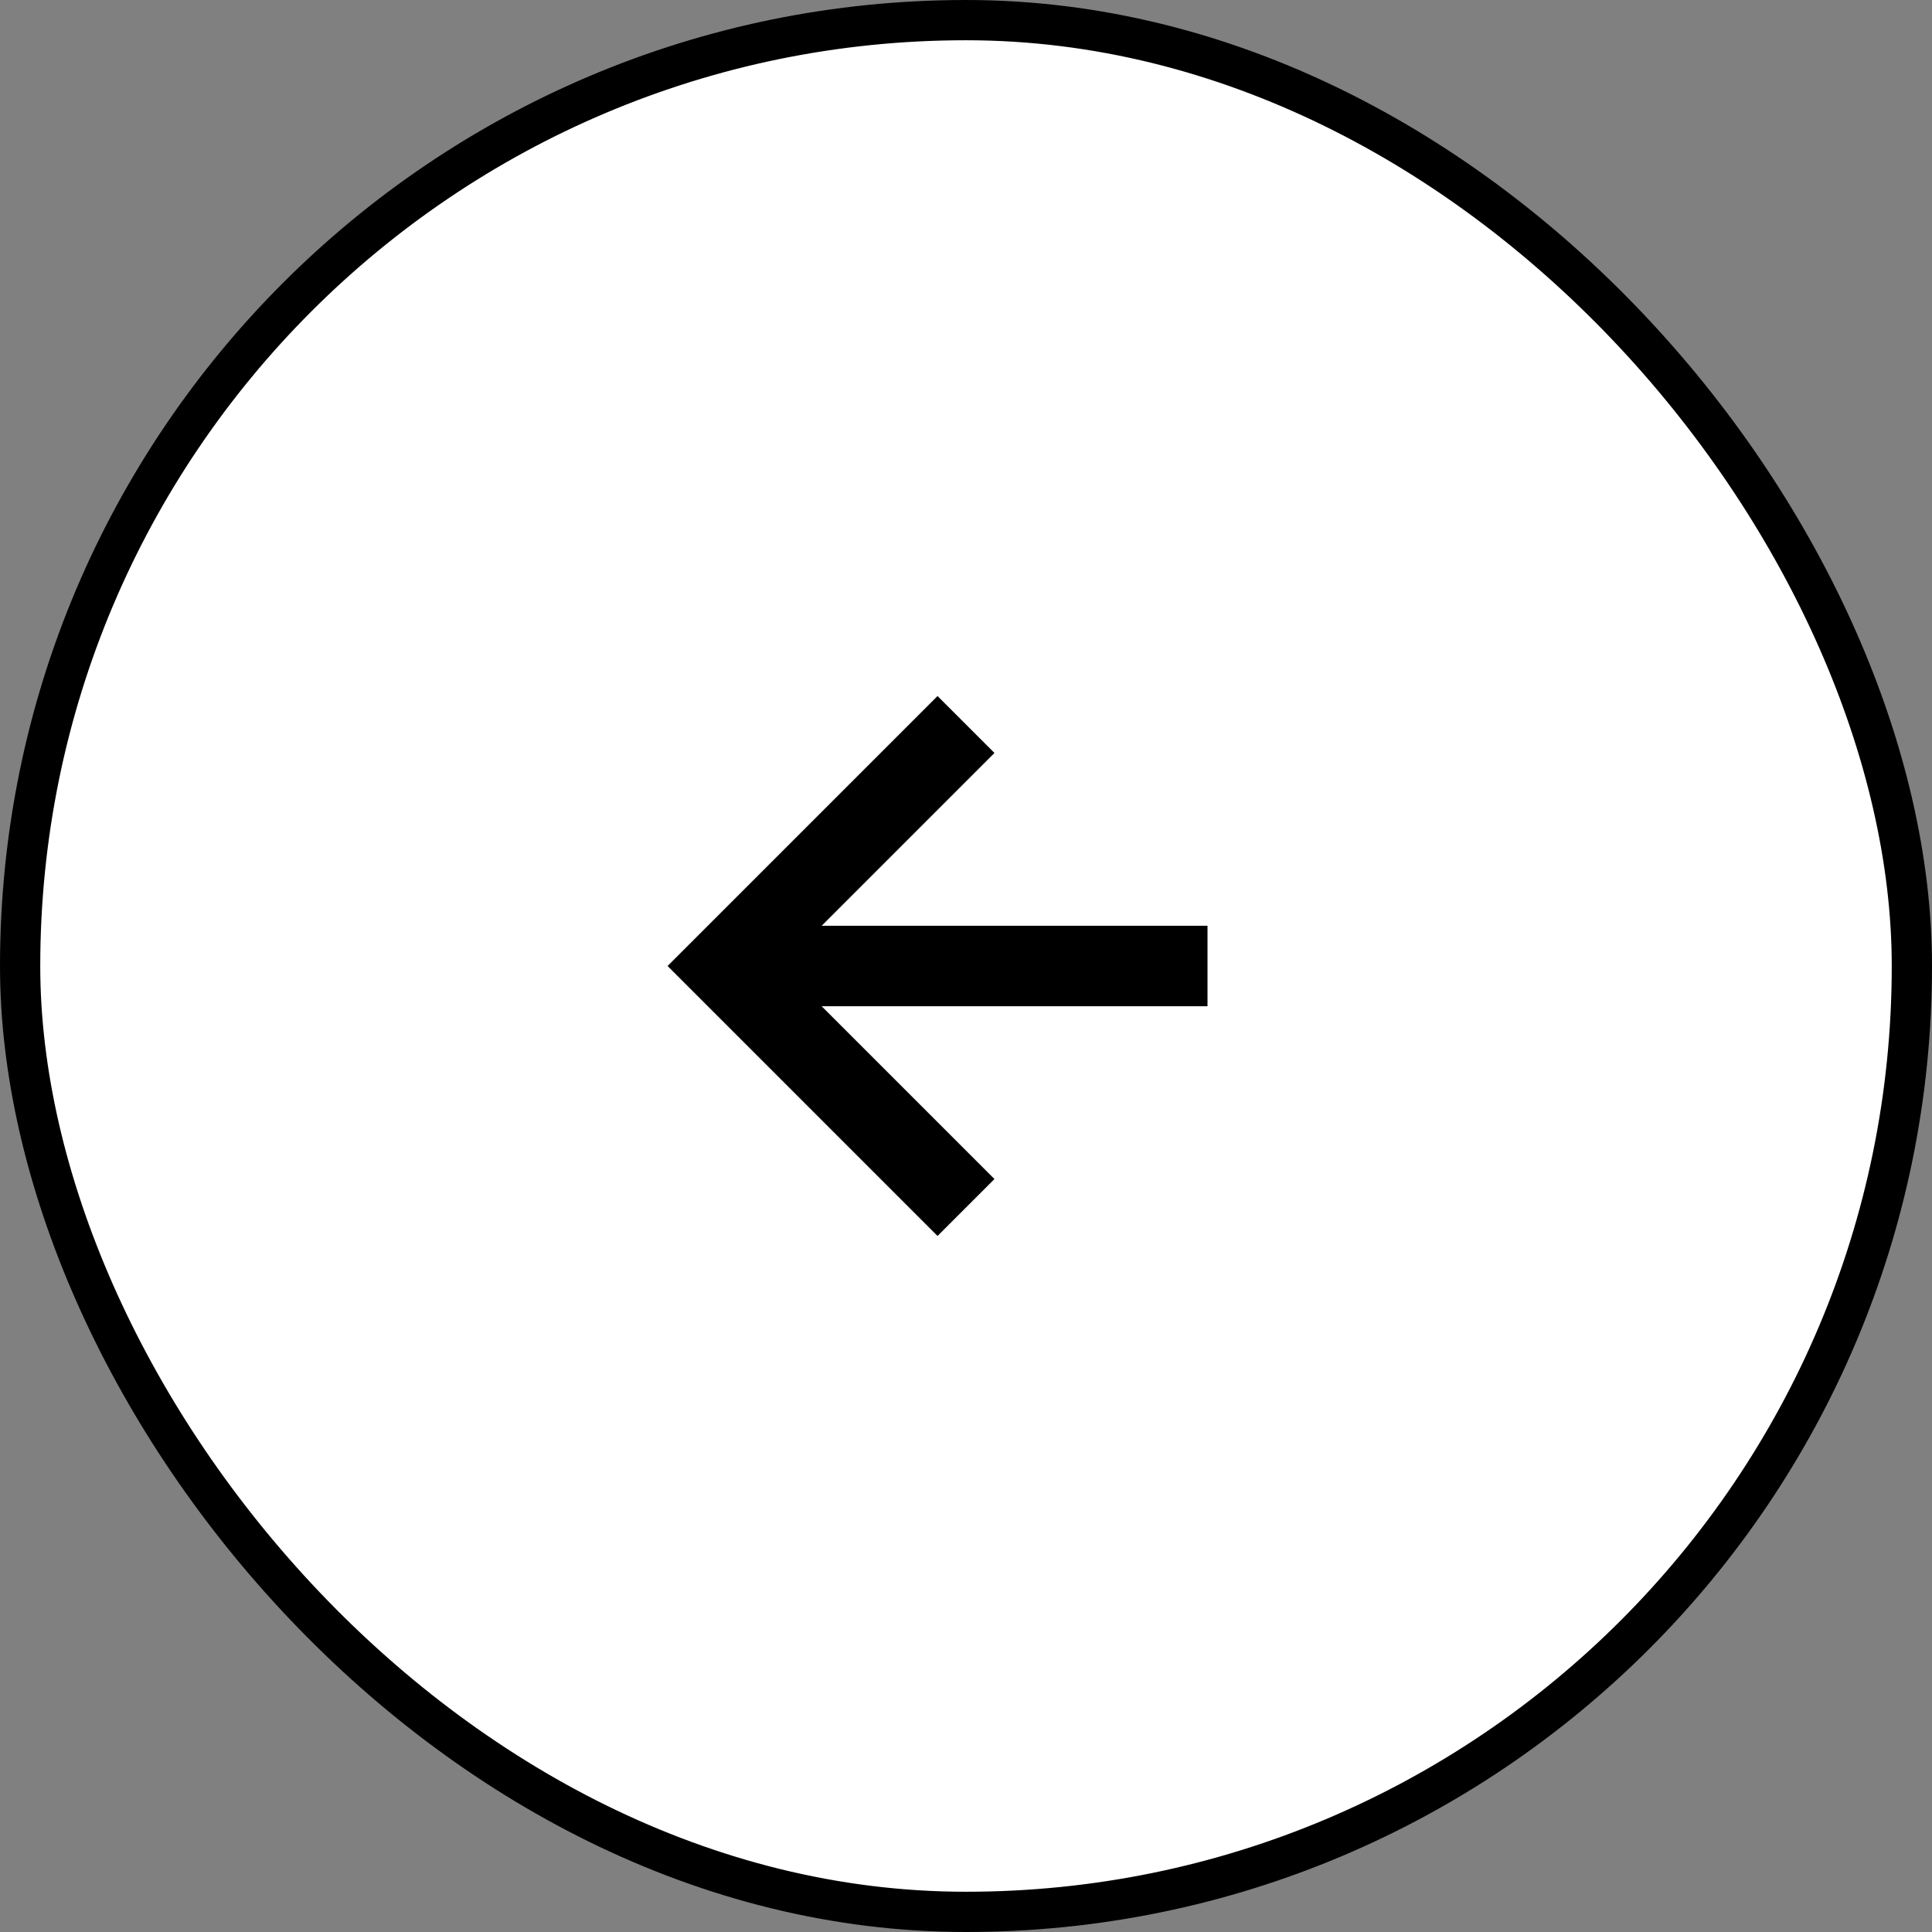
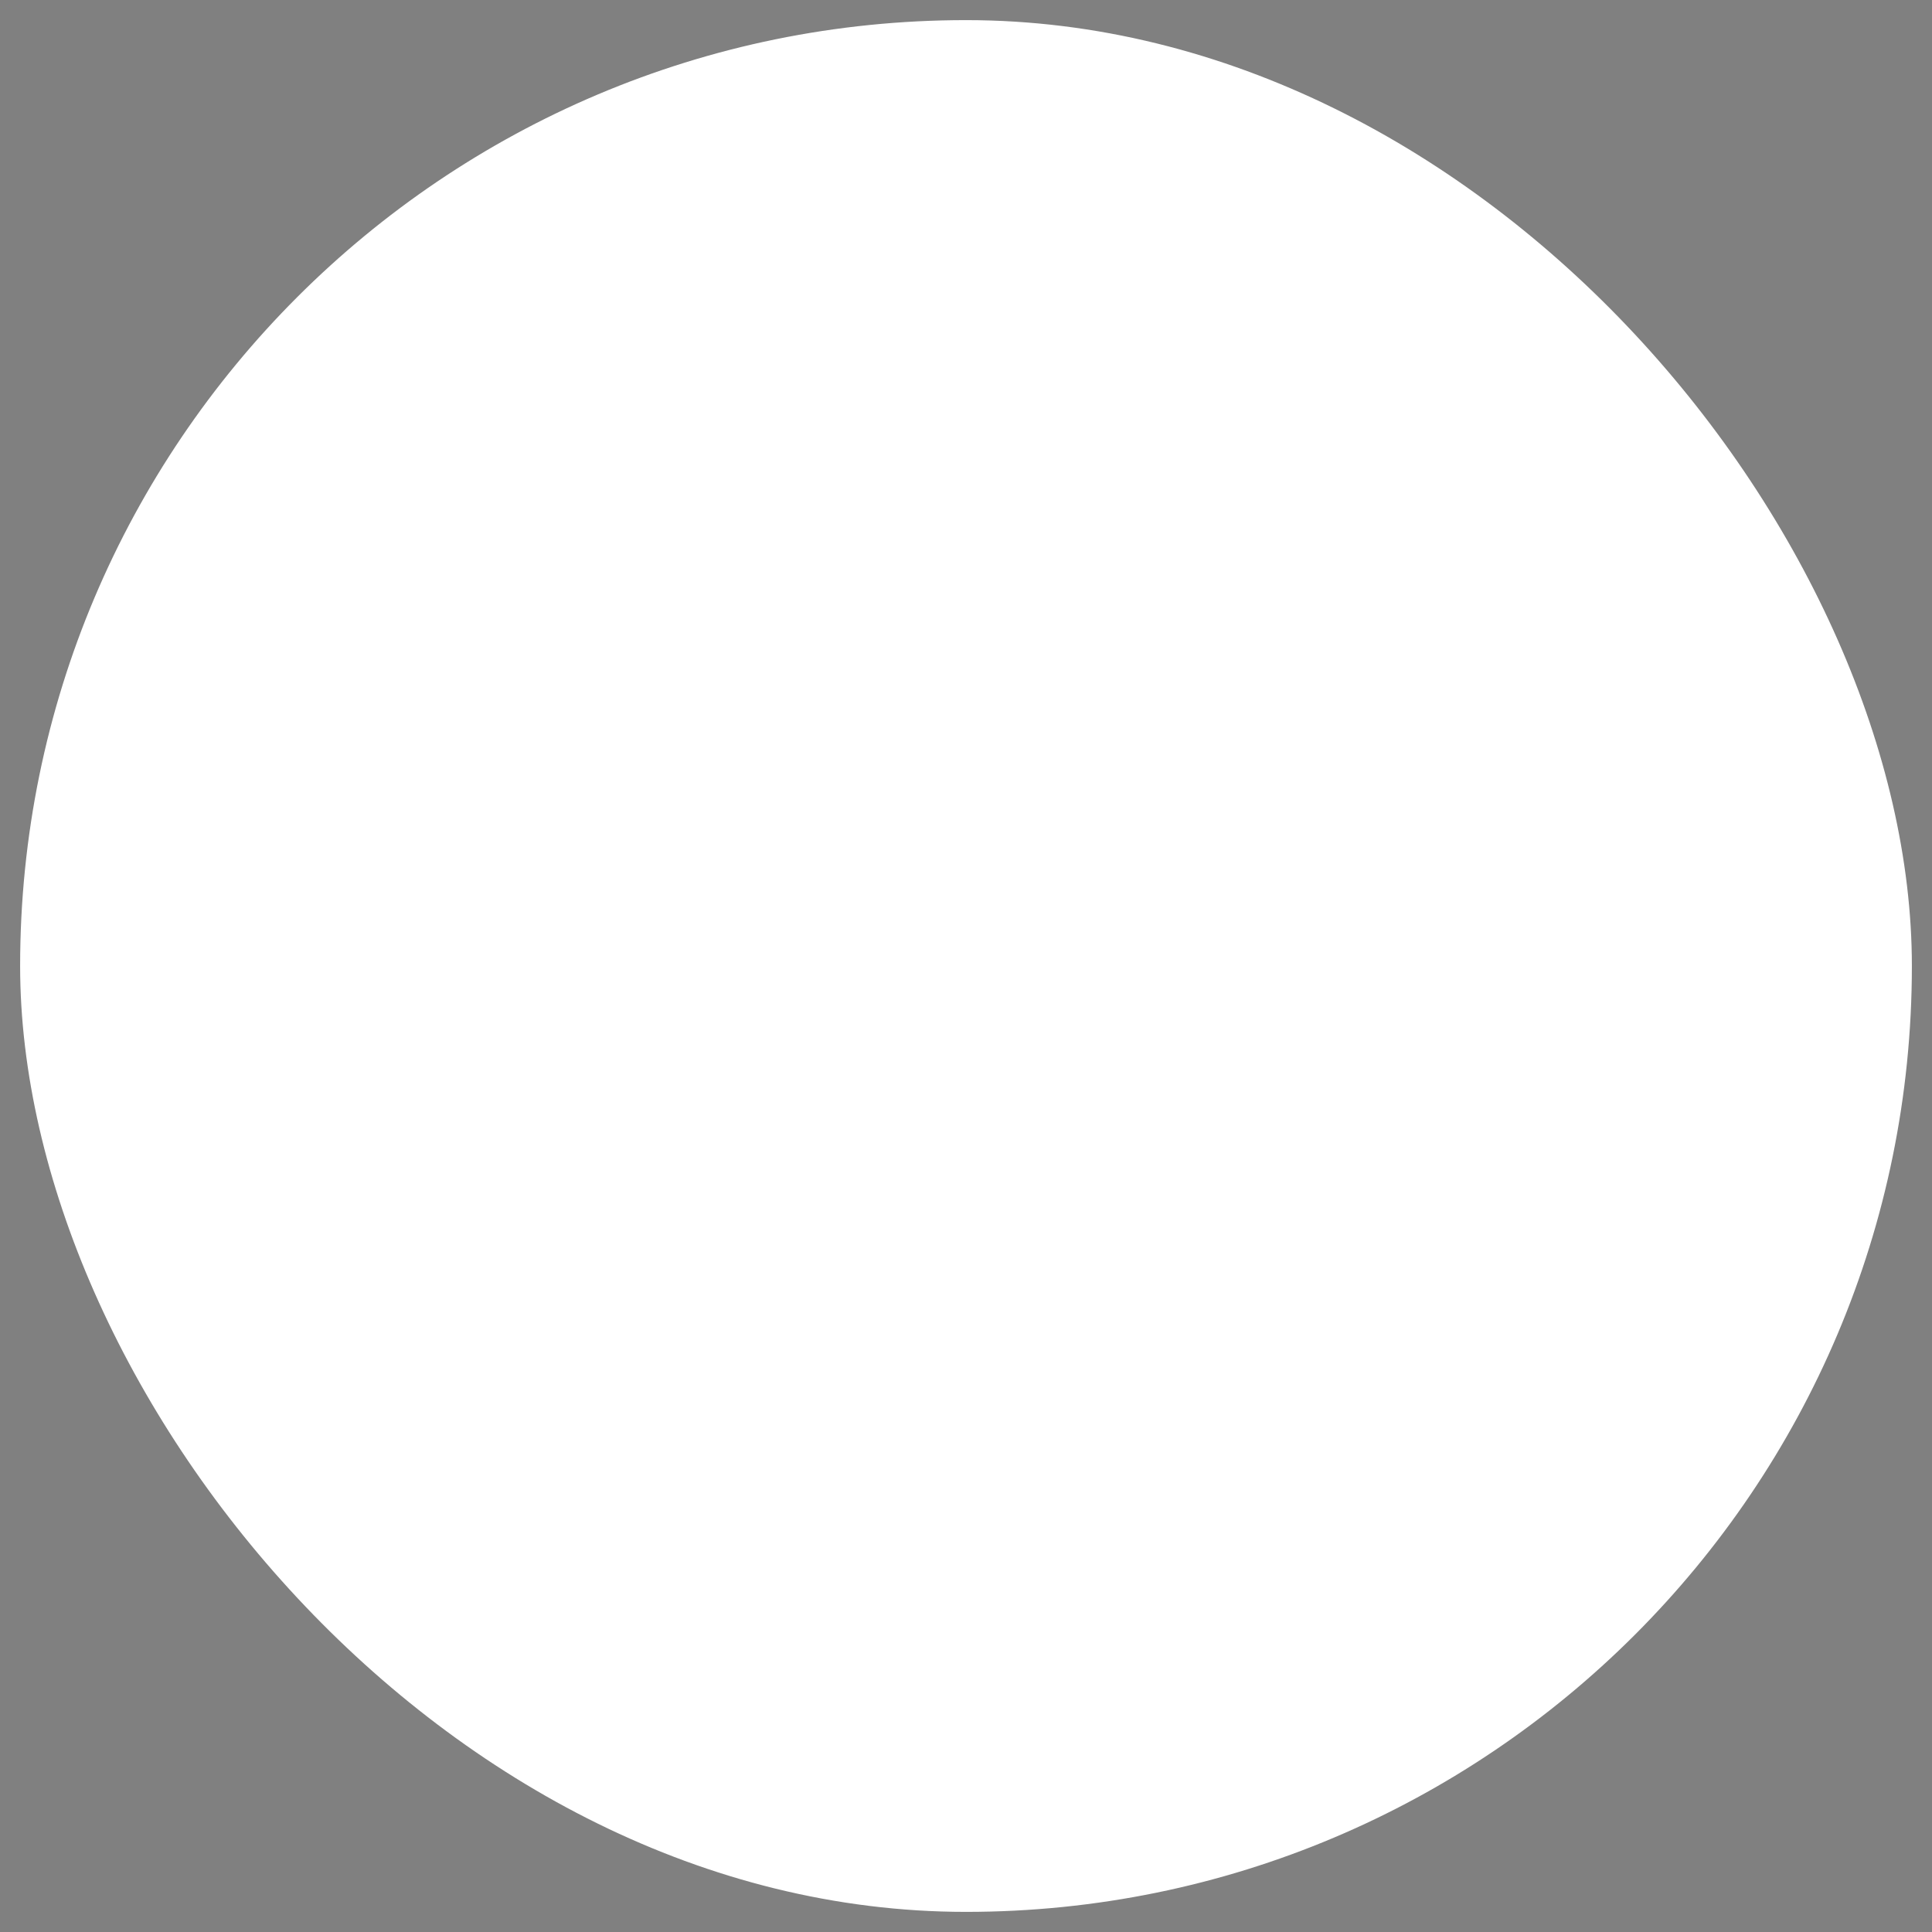
<svg xmlns="http://www.w3.org/2000/svg" width="48" height="48" viewBox="0 0 48 48" fill="none">
  <rect x="0" y="0" width="48" height="48" fill="#808080" stroke="none" />
  <rect x="0.5" y="0.5" width="47" height="47" rx="23.5" fill="white" />
-   <rect x="0.5" y="0.5" width="47" height="47" rx="23.5" stroke="black" />
-   <path d="M24.707 29.293L20.414 25H30V23H20.414L24.707 18.707L23.293 17.293L16.586 24L23.293 30.707L24.707 29.293Z" fill="black" />
</svg>